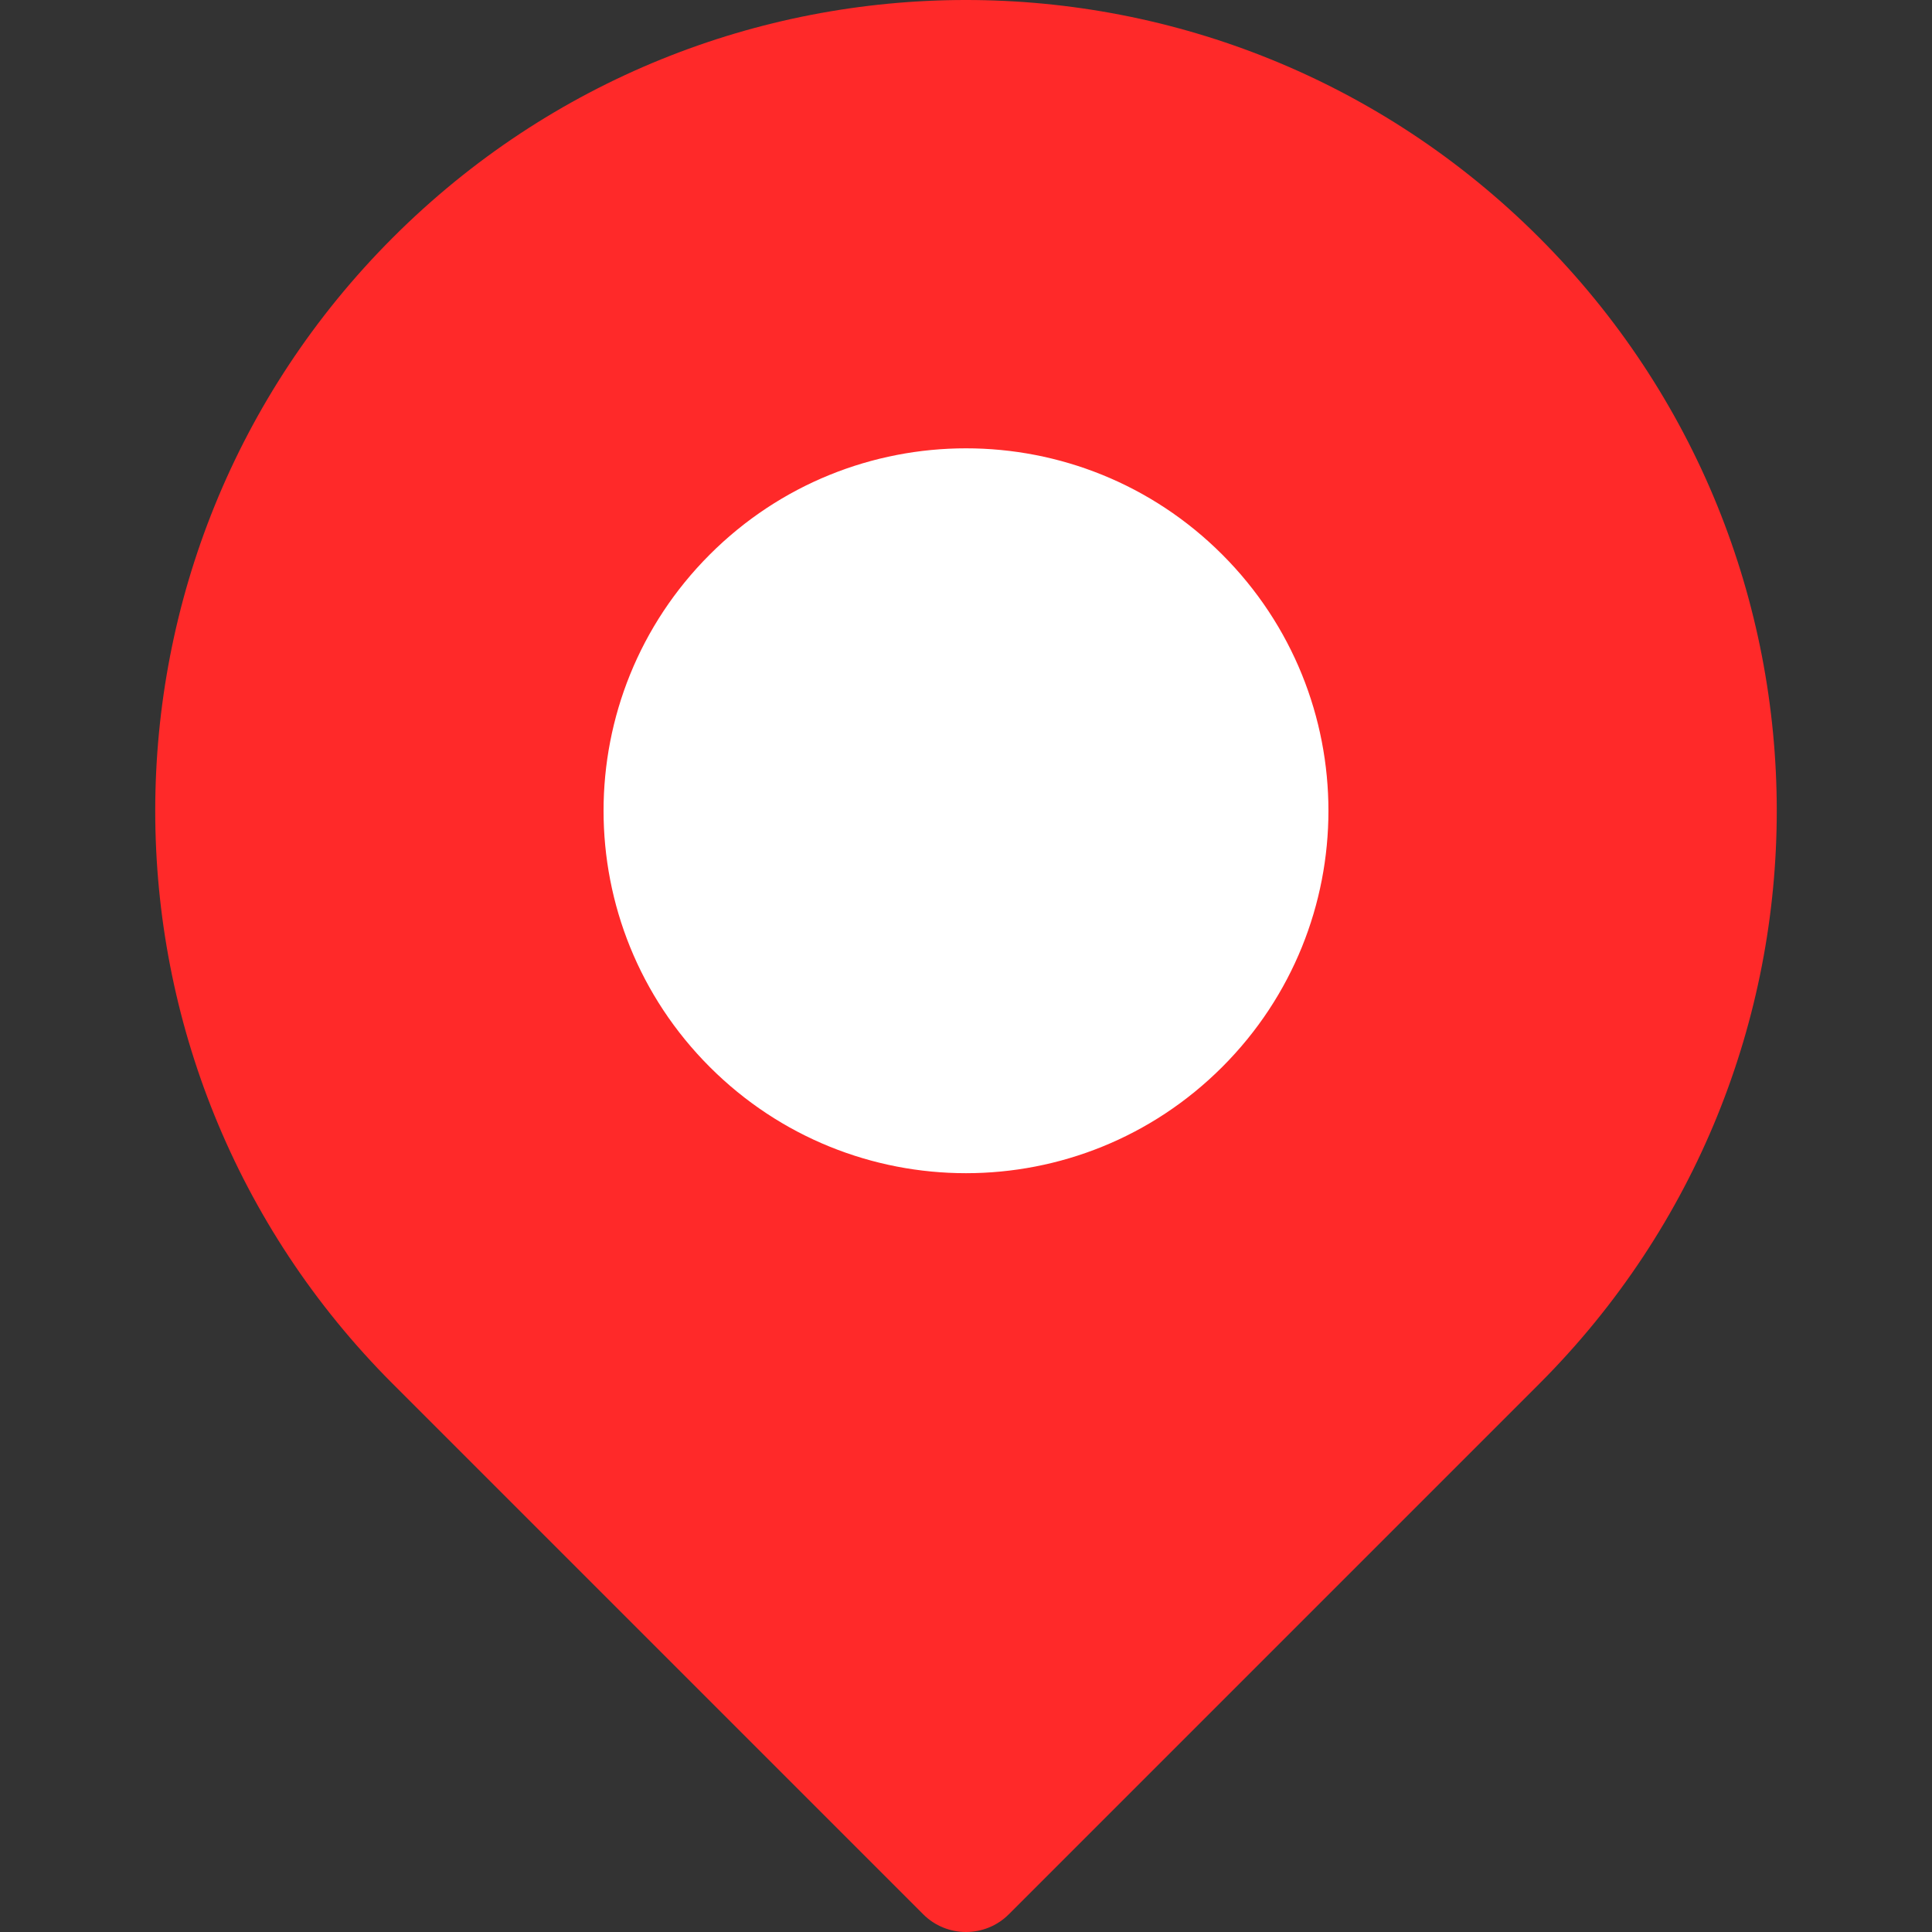
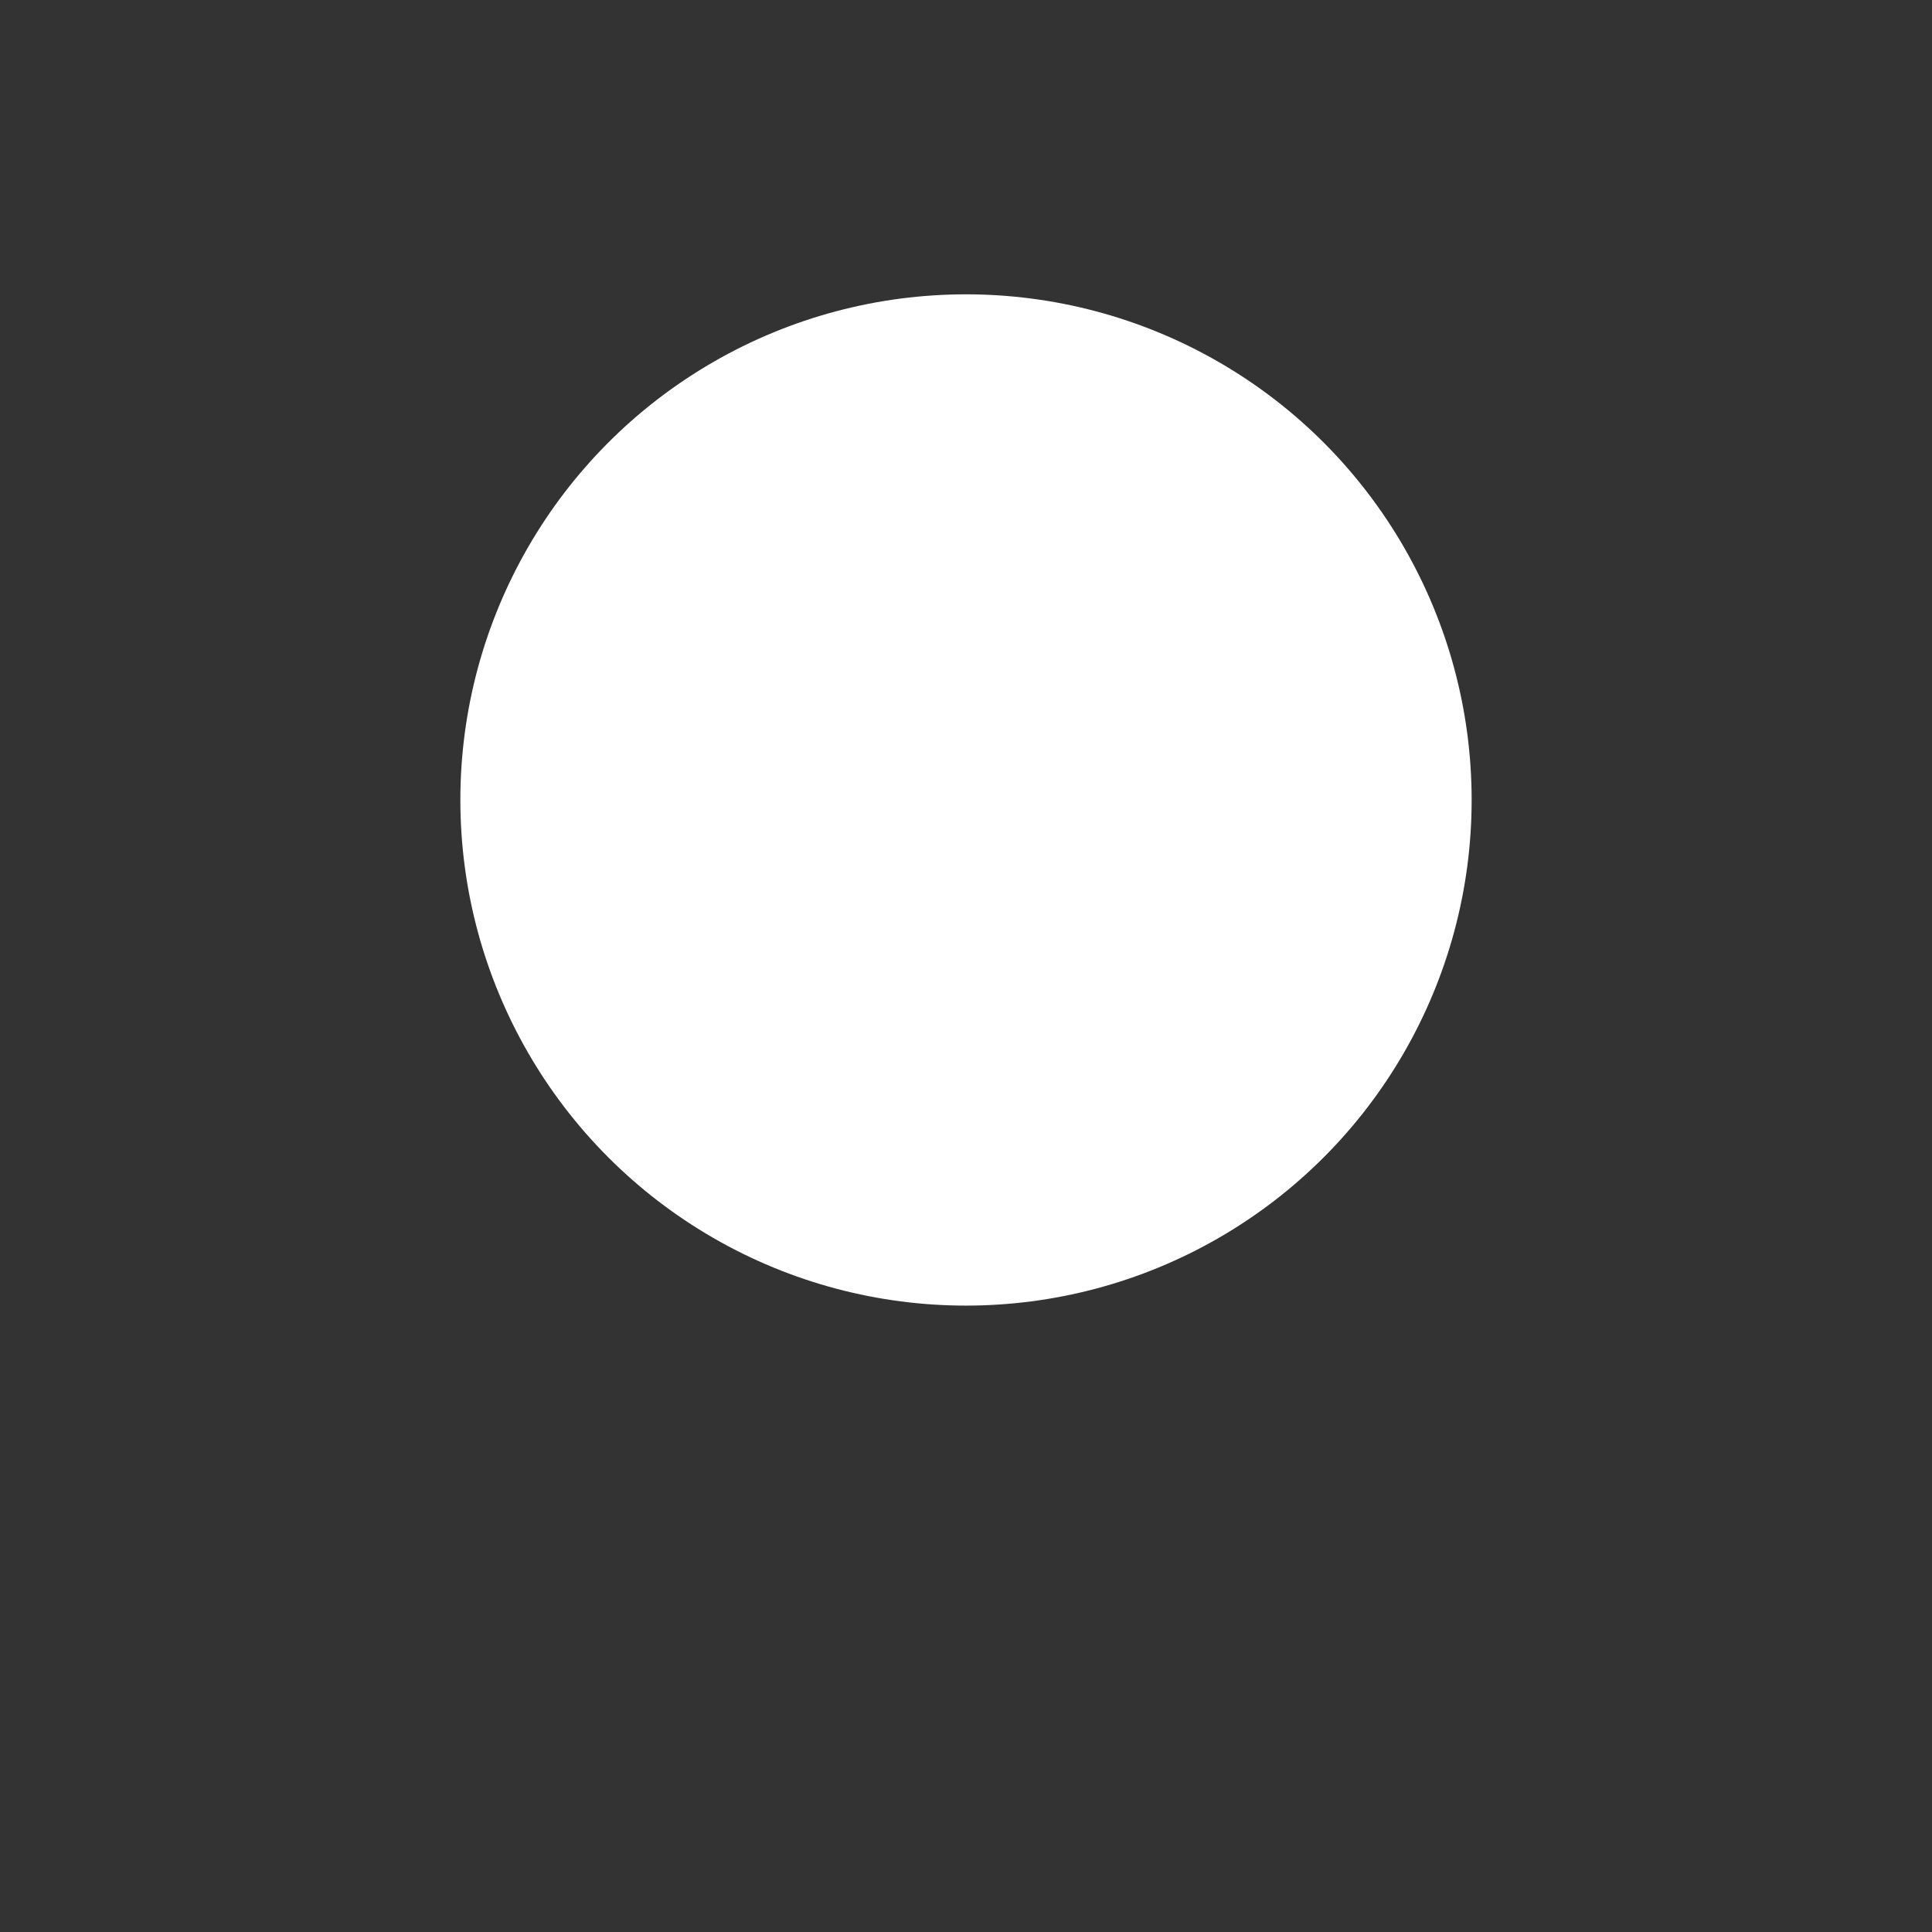
<svg xmlns="http://www.w3.org/2000/svg" width="512" height="512" viewBox="0 0 512 512" fill="none">
  <rect x="0" y="0" width="512" height="512" fill="#333333" stroke="none" />
  <circle cx="256" cy="212" r="134" fill="white" />
-   <path d="M407.895 62.965C323.945 -20.984 188.064 -20.993 104.106 62.965C20.158 146.912 20.145 282.796 104.106 366.754L244.648 507.297C250.918 513.567 261.084 513.566 267.354 507.297L407.896 366.754C491.842 282.808 491.855 146.925 407.895 62.965ZM323.903 282.762C286.378 320.288 225.632 320.296 188.097 282.762C150.57 245.234 150.564 184.491 188.097 146.958C225.622 109.432 286.369 109.425 323.902 146.958C361.429 184.484 361.435 245.229 323.903 282.762Z" fill="#FF2929" />
</svg>